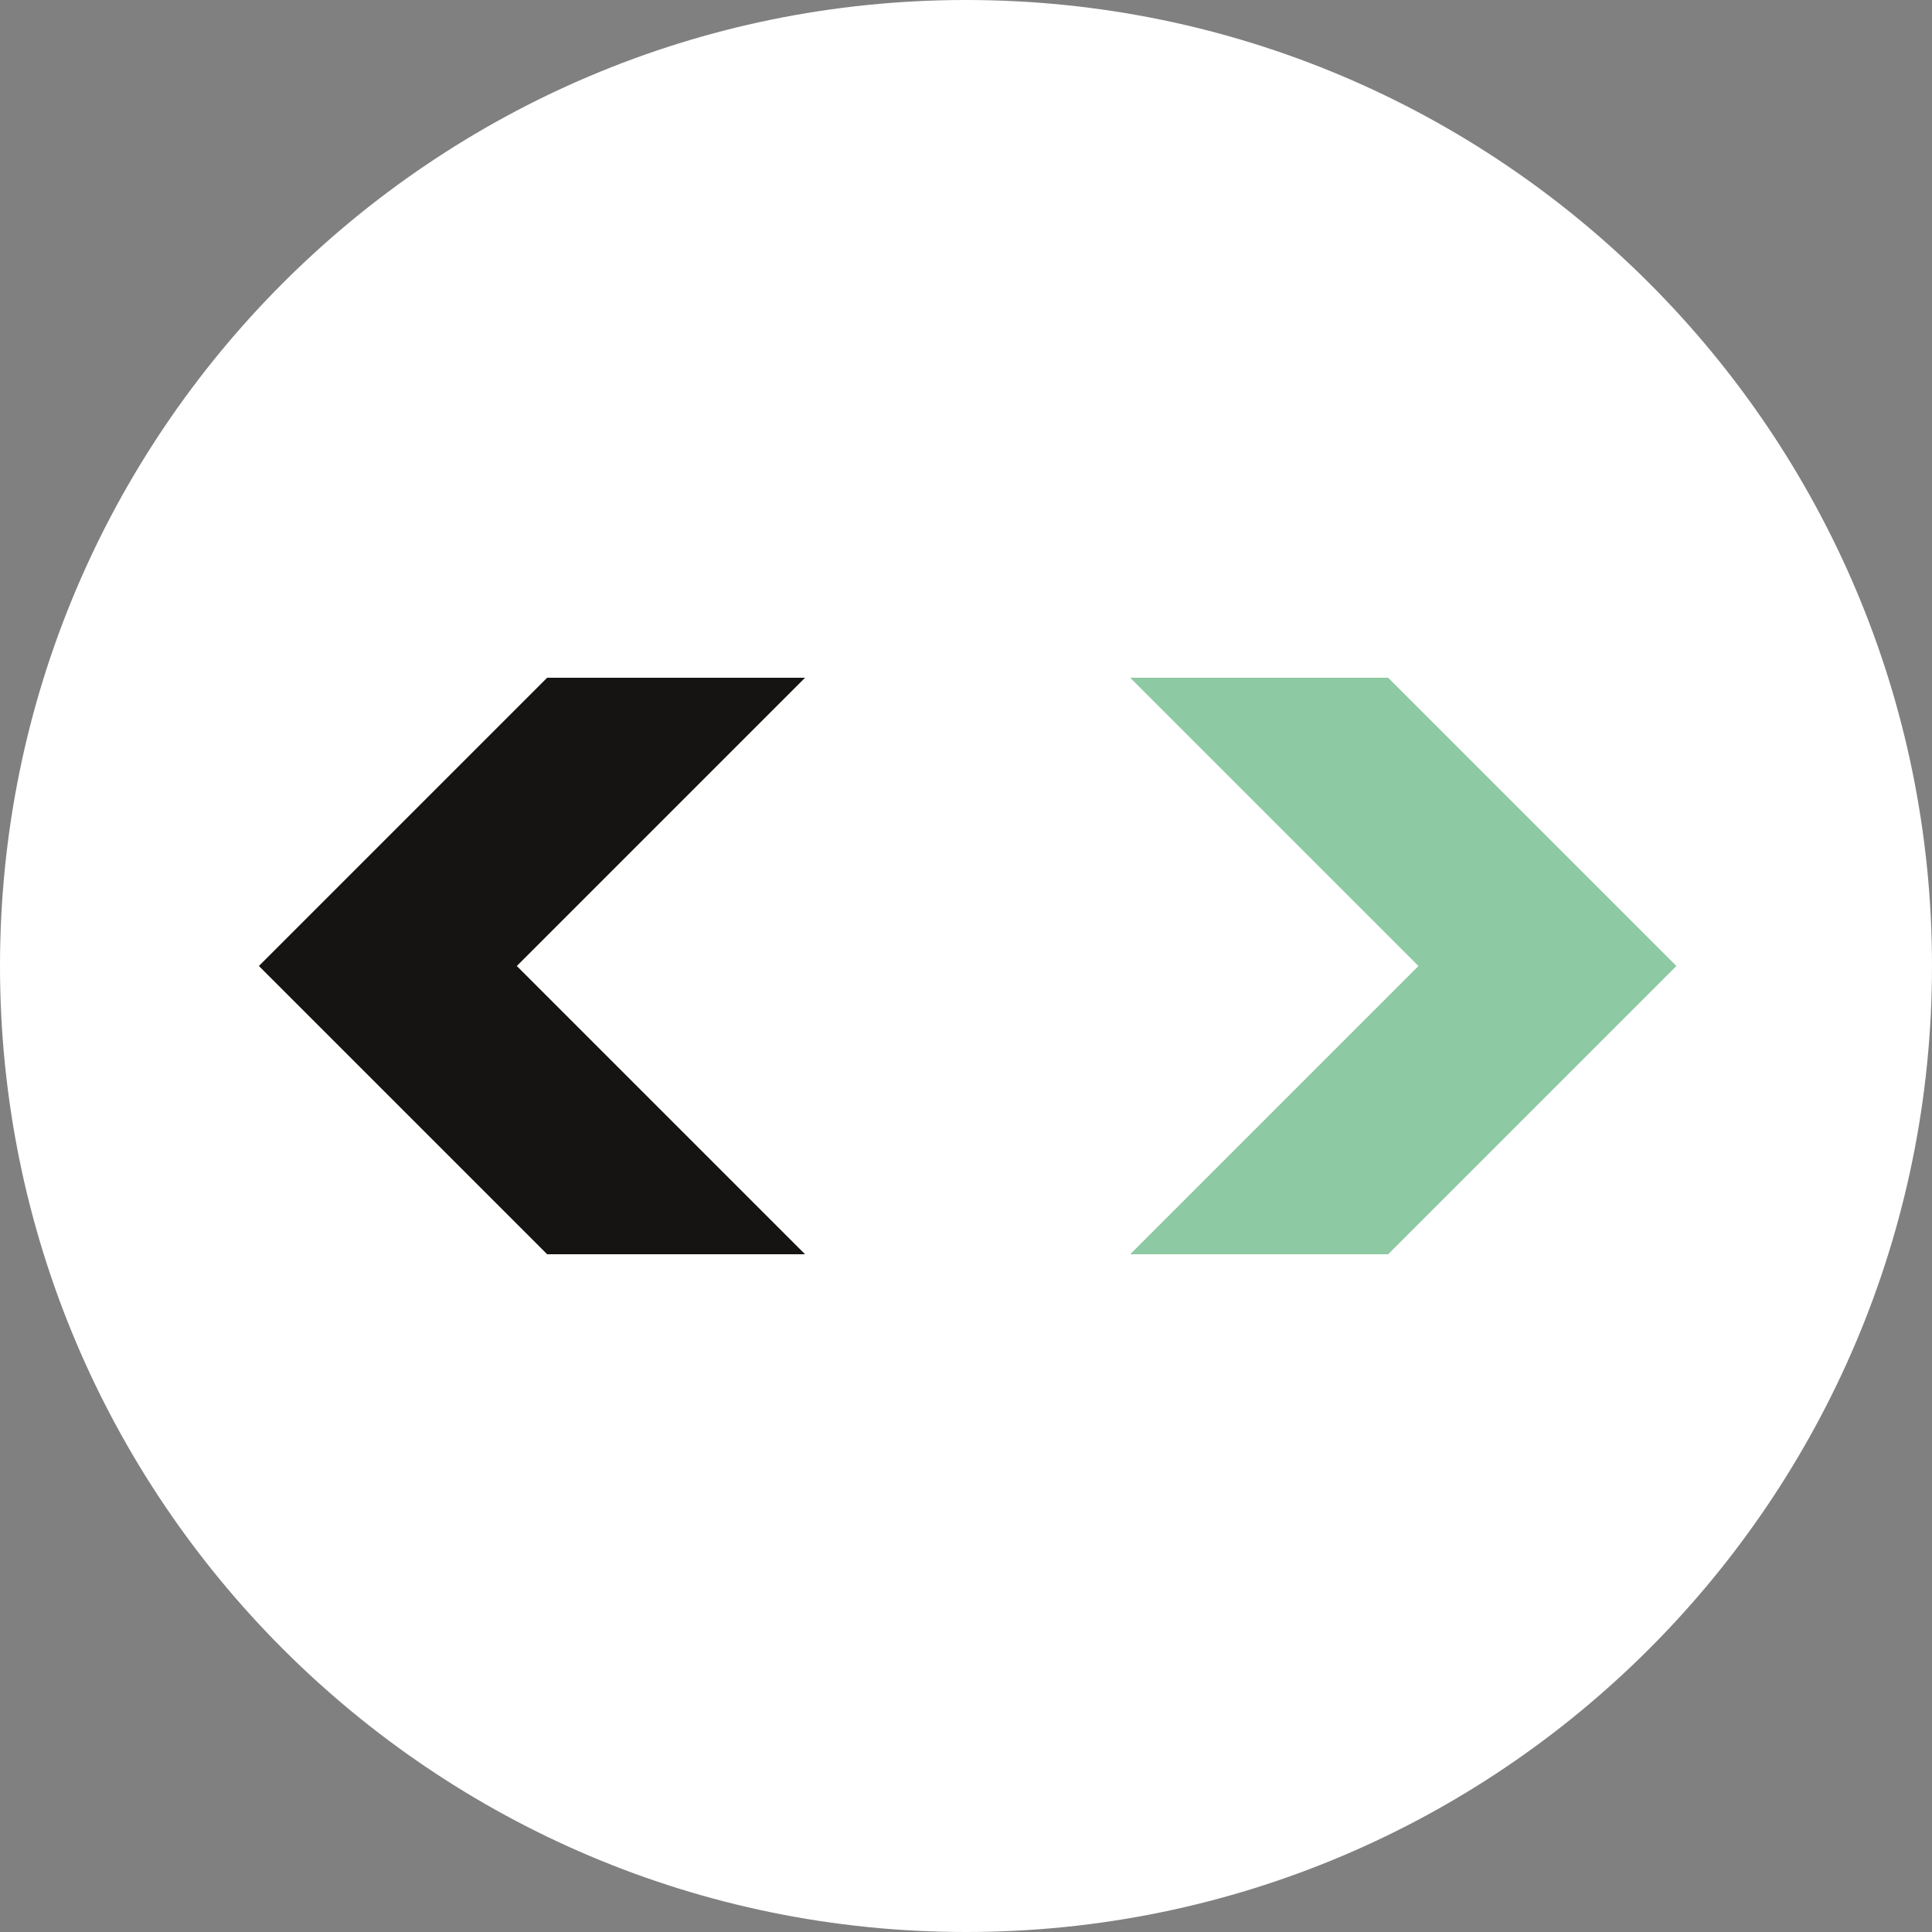
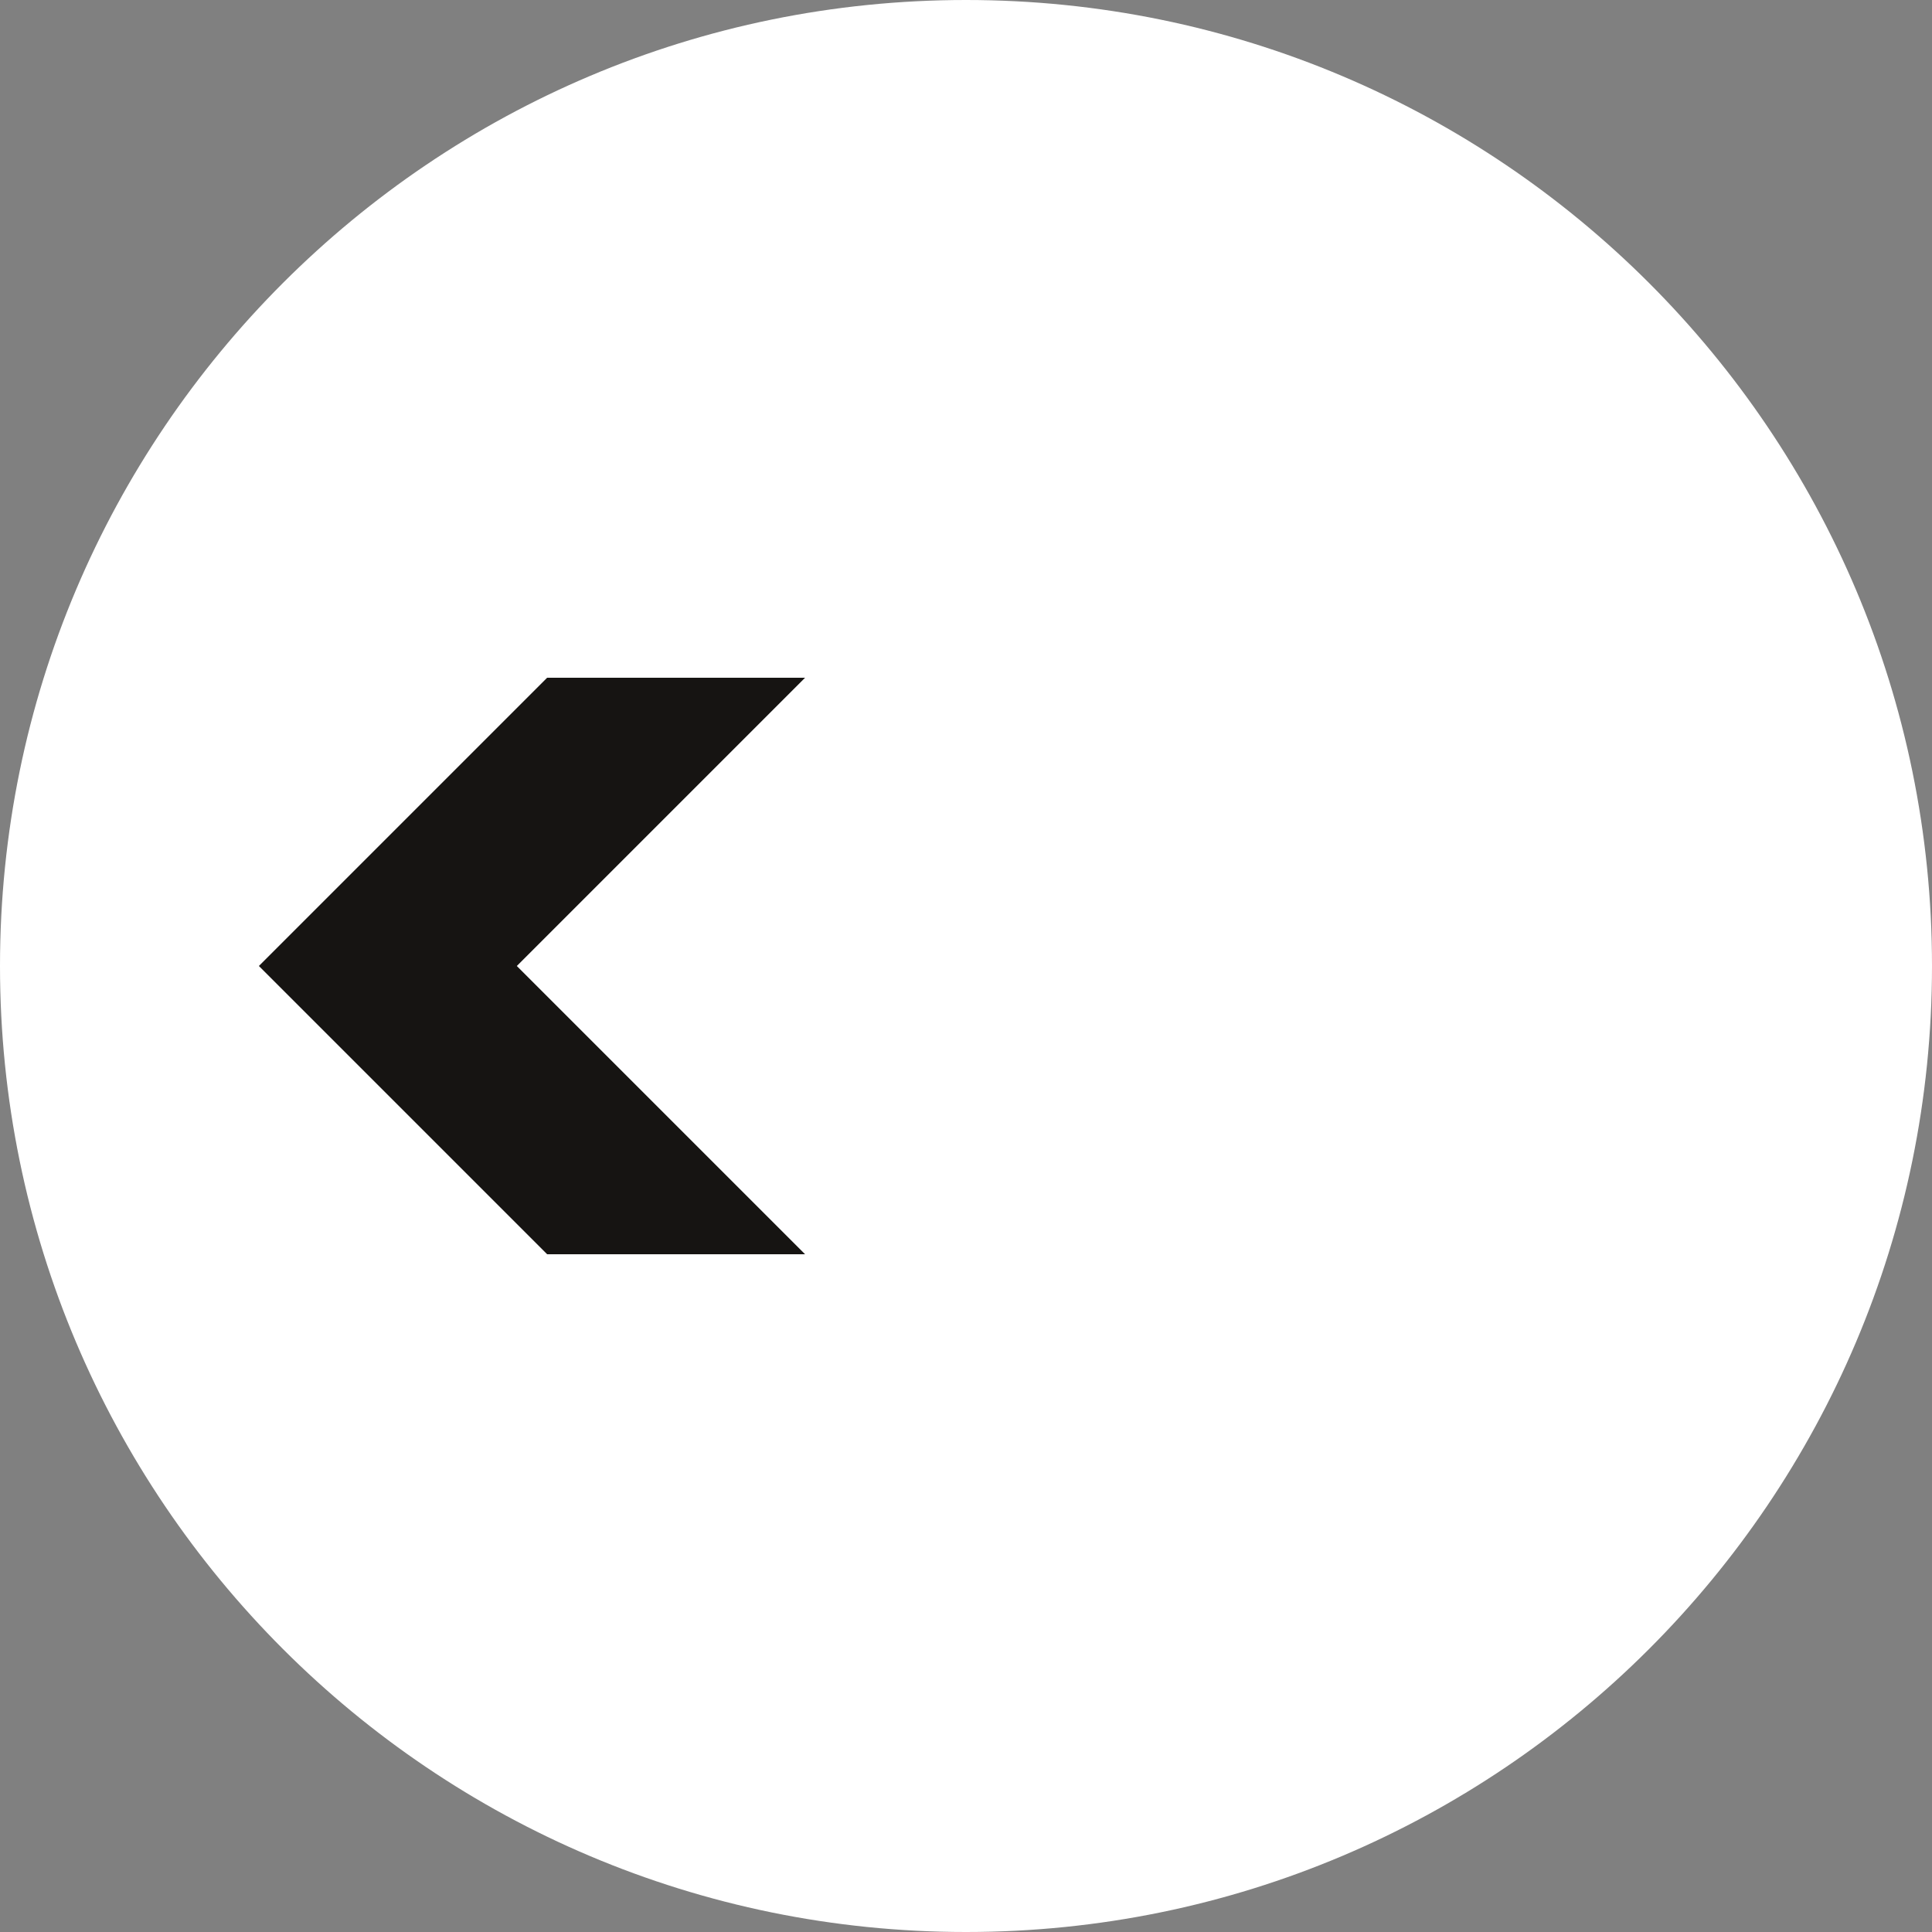
<svg xmlns="http://www.w3.org/2000/svg" id="Ebene_2" width="35.28mm" height="35.28mm" viewBox="0 0 100 100">
  <rect x="0" y="0" width="100" height="100" fill="#808080" stroke="none" />
  <defs>
    <clipPath id="clippath">
      <rect width="100" height="100" fill="none" />
    </clipPath>
  </defs>
  <g id="Ebene_1-2">
    <g clip-path="url(#clippath)">
      <path d="M50,100c27.61,0,50-22.39,50-50S77.61,0,50,0,0,22.39,0,50s22.39,50,50,50" fill="#fff" />
    </g>
    <polygon points="28.32 35.08 41.67 35.08 26.75 50 41.67 64.92 28.32 64.92 13.4 50 28.32 35.08" fill="#161412" />
-     <polygon points="71.85 35.08 58.5 35.08 73.42 50 58.5 64.92 71.85 64.92 86.77 50 71.85 35.08" fill="#8dc9a2" />
  </g>
</svg>